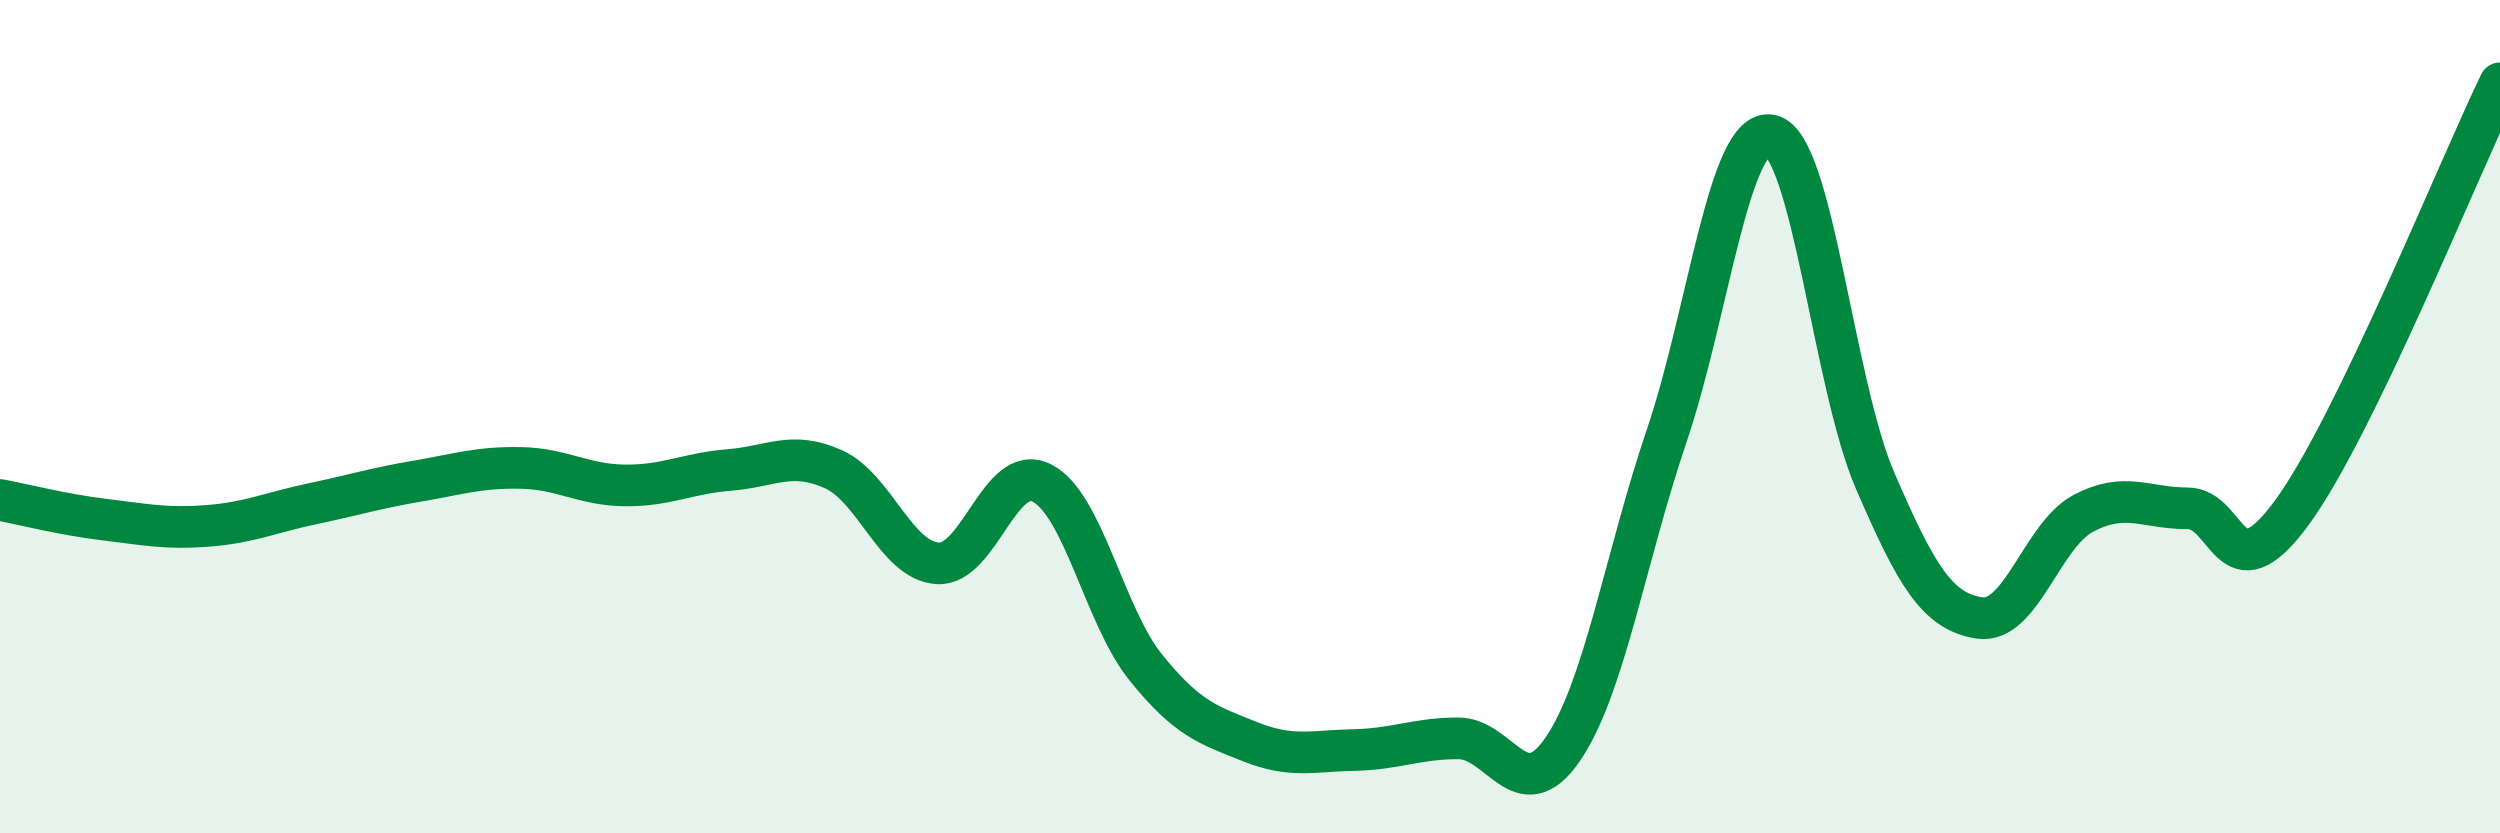
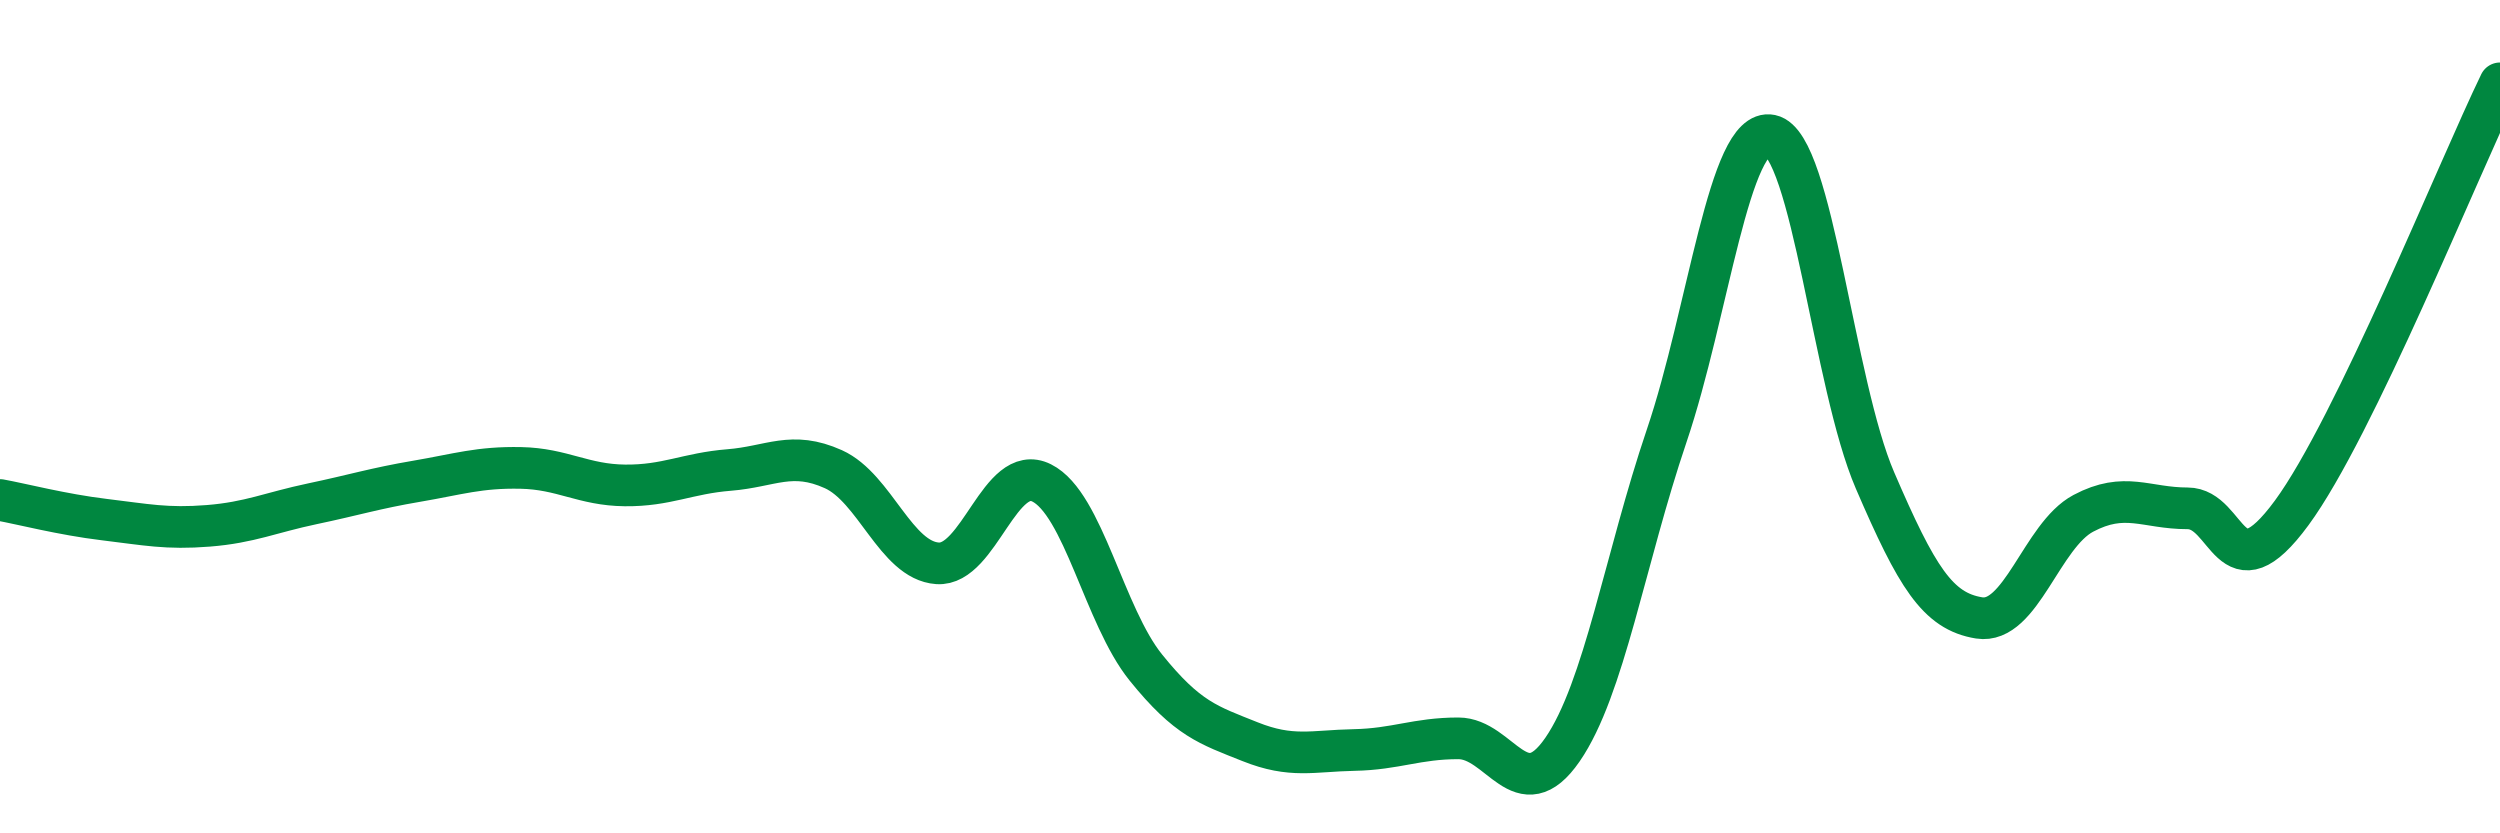
<svg xmlns="http://www.w3.org/2000/svg" width="60" height="20" viewBox="0 0 60 20">
-   <path d="M 0,12 C 0.5,12.09 1.5,12.35 2.5,12.47 C 3.5,12.59 4,12.7 5,12.62 C 6,12.54 6.5,12.3 7.5,12.09 C 8.5,11.88 9,11.72 10,11.55 C 11,11.38 11.5,11.21 12.5,11.23 C 13.5,11.25 14,11.64 15,11.65 C 16,11.66 16.5,11.36 17.5,11.28 C 18.5,11.2 19,10.81 20,11.26 C 21,11.71 21.5,13.45 22.5,13.52 C 23.5,13.59 24,11.09 25,11.59 C 26,12.09 26.5,14.78 27.5,16.02 C 28.5,17.26 29,17.4 30,17.8 C 31,18.2 31.5,18.02 32.5,18 C 33.5,17.98 34,17.72 35,17.72 C 36,17.72 36.5,19.44 37.5,17.99 C 38.5,16.54 39,13.41 40,10.46 C 41,7.51 41.5,3.04 42.5,3.25 C 43.5,3.46 44,9.21 45,11.53 C 46,13.85 46.5,14.67 47.5,14.83 C 48.5,14.99 49,12.85 50,12.32 C 51,11.79 51.5,12.2 52.5,12.2 C 53.5,12.2 53.5,14.35 55,12.31 C 56.5,10.27 59,4.06 60,2L60 20L0 20Z" fill="#008740" opacity="0.1" stroke-linecap="round" stroke-linejoin="round" />
  <path d="M 0,12 C 0.5,12.09 1.5,12.35 2.5,12.47 C 3.5,12.59 4,12.7 5,12.62 C 6,12.54 6.5,12.3 7.5,12.09 C 8.5,11.88 9,11.72 10,11.55 C 11,11.38 11.5,11.21 12.5,11.23 C 13.5,11.25 14,11.64 15,11.65 C 16,11.66 16.5,11.36 17.5,11.28 C 18.5,11.2 19,10.81 20,11.26 C 21,11.71 21.5,13.45 22.5,13.52 C 23.5,13.59 24,11.09 25,11.59 C 26,12.09 26.5,14.78 27.5,16.02 C 28.5,17.26 29,17.4 30,17.8 C 31,18.2 31.5,18.02 32.5,18 C 33.5,17.98 34,17.72 35,17.72 C 36,17.72 36.5,19.44 37.5,17.99 C 38.5,16.54 39,13.41 40,10.46 C 41,7.51 41.5,3.04 42.5,3.25 C 43.5,3.46 44,9.21 45,11.53 C 46,13.85 46.5,14.67 47.5,14.83 C 48.5,14.99 49,12.85 50,12.32 C 51,11.79 51.5,12.2 52.5,12.2 C 53.5,12.2 53.5,14.35 55,12.31 C 56.5,10.27 59,4.06 60,2" stroke="#008740" stroke-width="1" fill="none" stroke-linecap="round" stroke-linejoin="round" />
</svg>